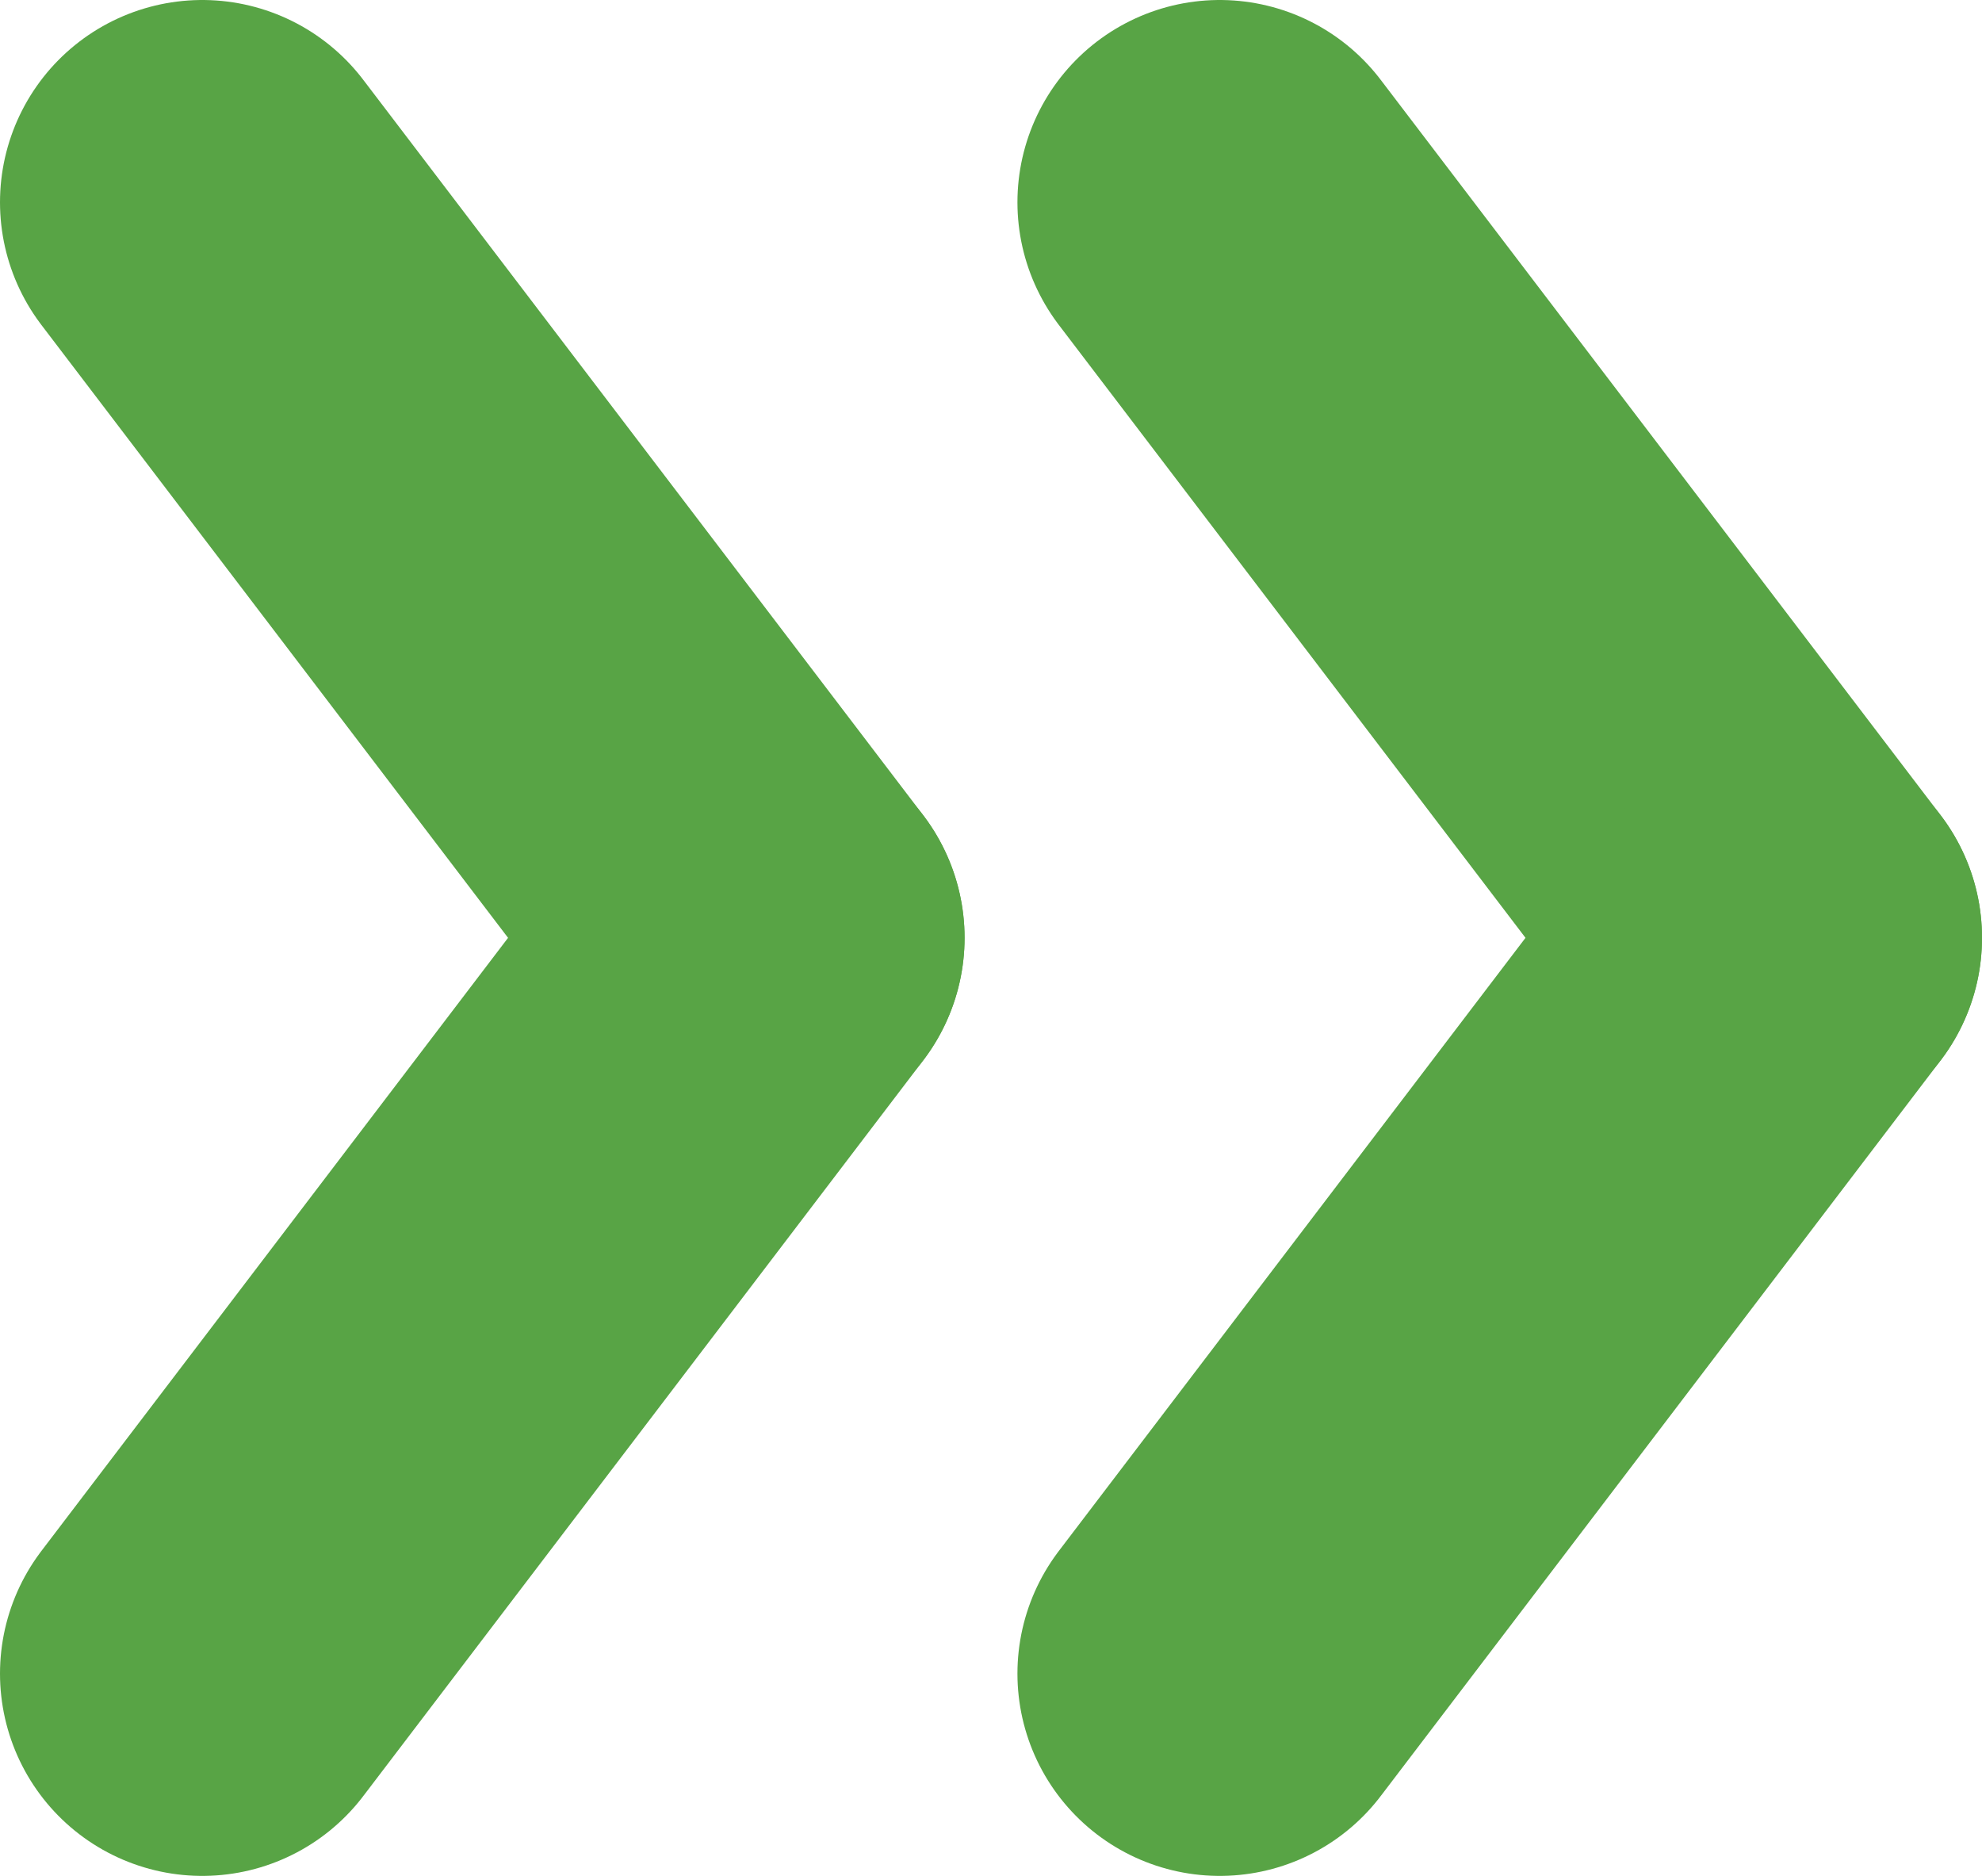
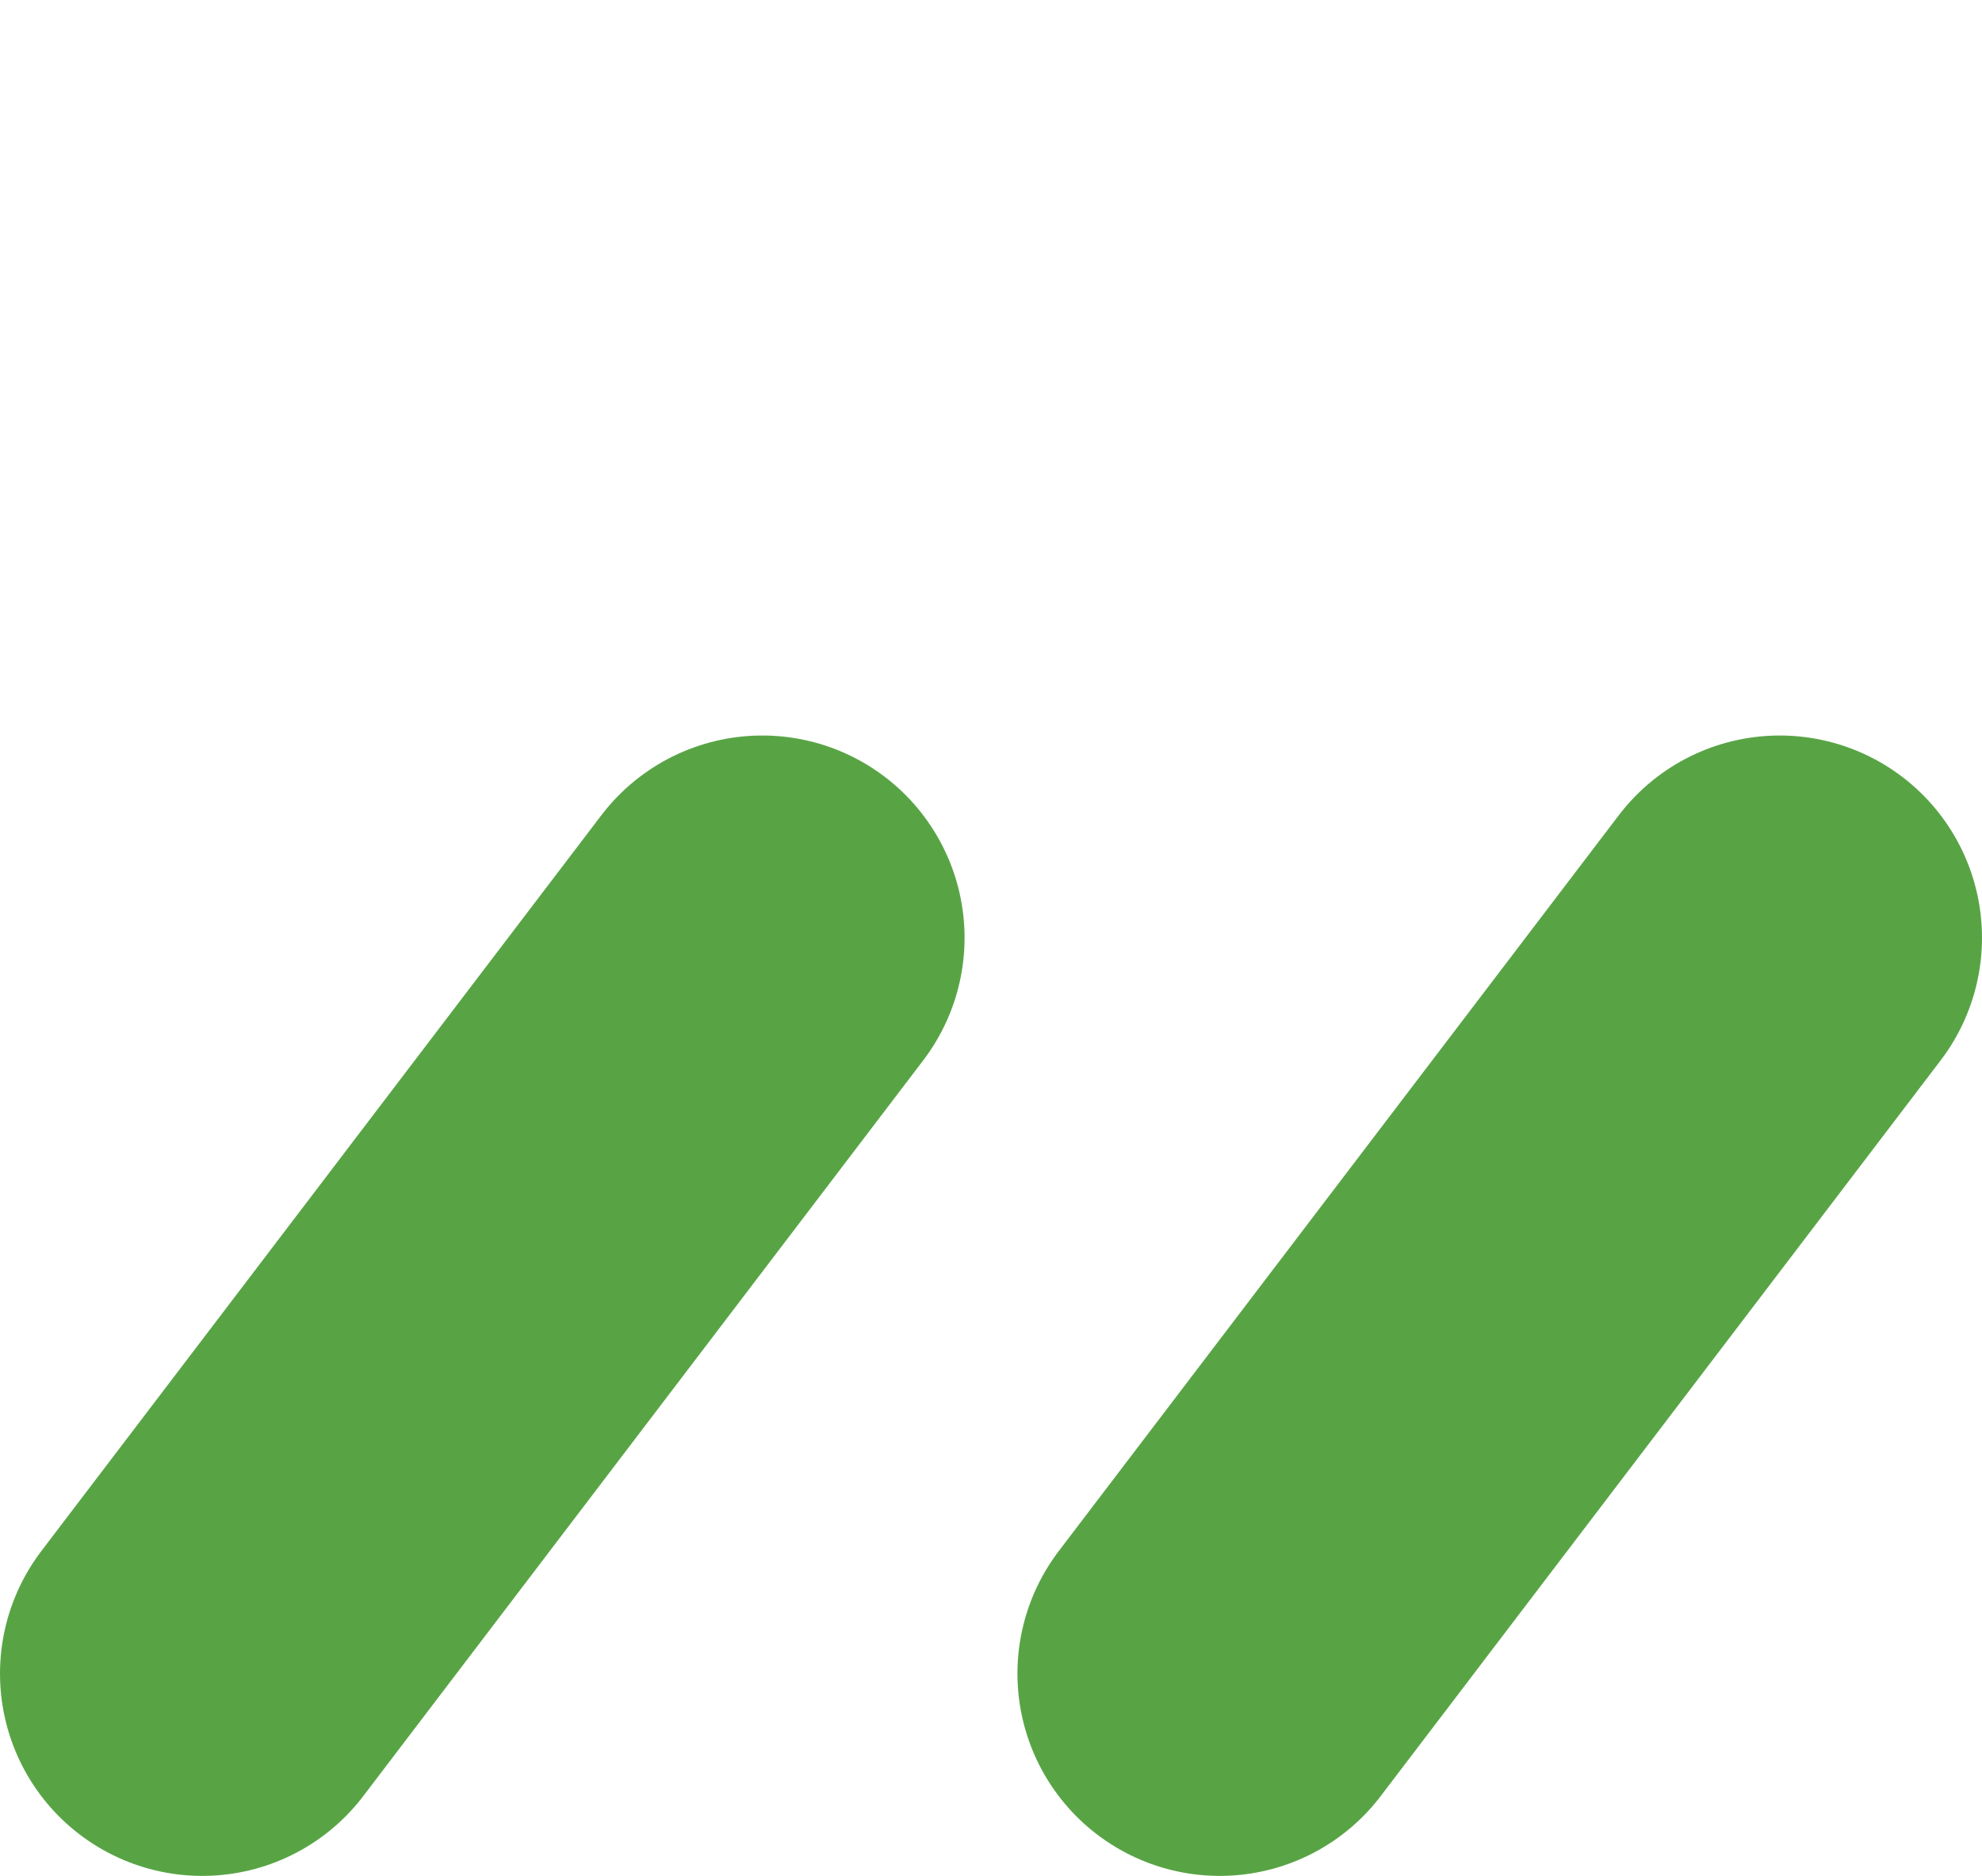
<svg xmlns="http://www.w3.org/2000/svg" viewBox="0 0 68.59 64.91">
  <defs>
    <style>.cls-1{fill:none;stroke:#58a445;stroke-linecap:round;stroke-miterlimit:10;stroke-width:14px;}</style>
  </defs>
  <title>faq-arrow</title>
  <g id="Layer_2" data-name="Layer 2">
    <g id="Layer_1-2" data-name="Layer 1">
-       <line class="cls-1" x1="61.59" y1="32.45" x2="42.21" y2="7" />
      <line class="cls-1" x1="42.21" y1="57.91" x2="61.59" y2="32.45" />
-       <line class="cls-1" x1="26.38" y1="32.45" x2="7" y2="7" />
      <line class="cls-1" x1="7" y1="57.91" x2="26.38" y2="32.45" />
    </g>
  </g>
</svg>